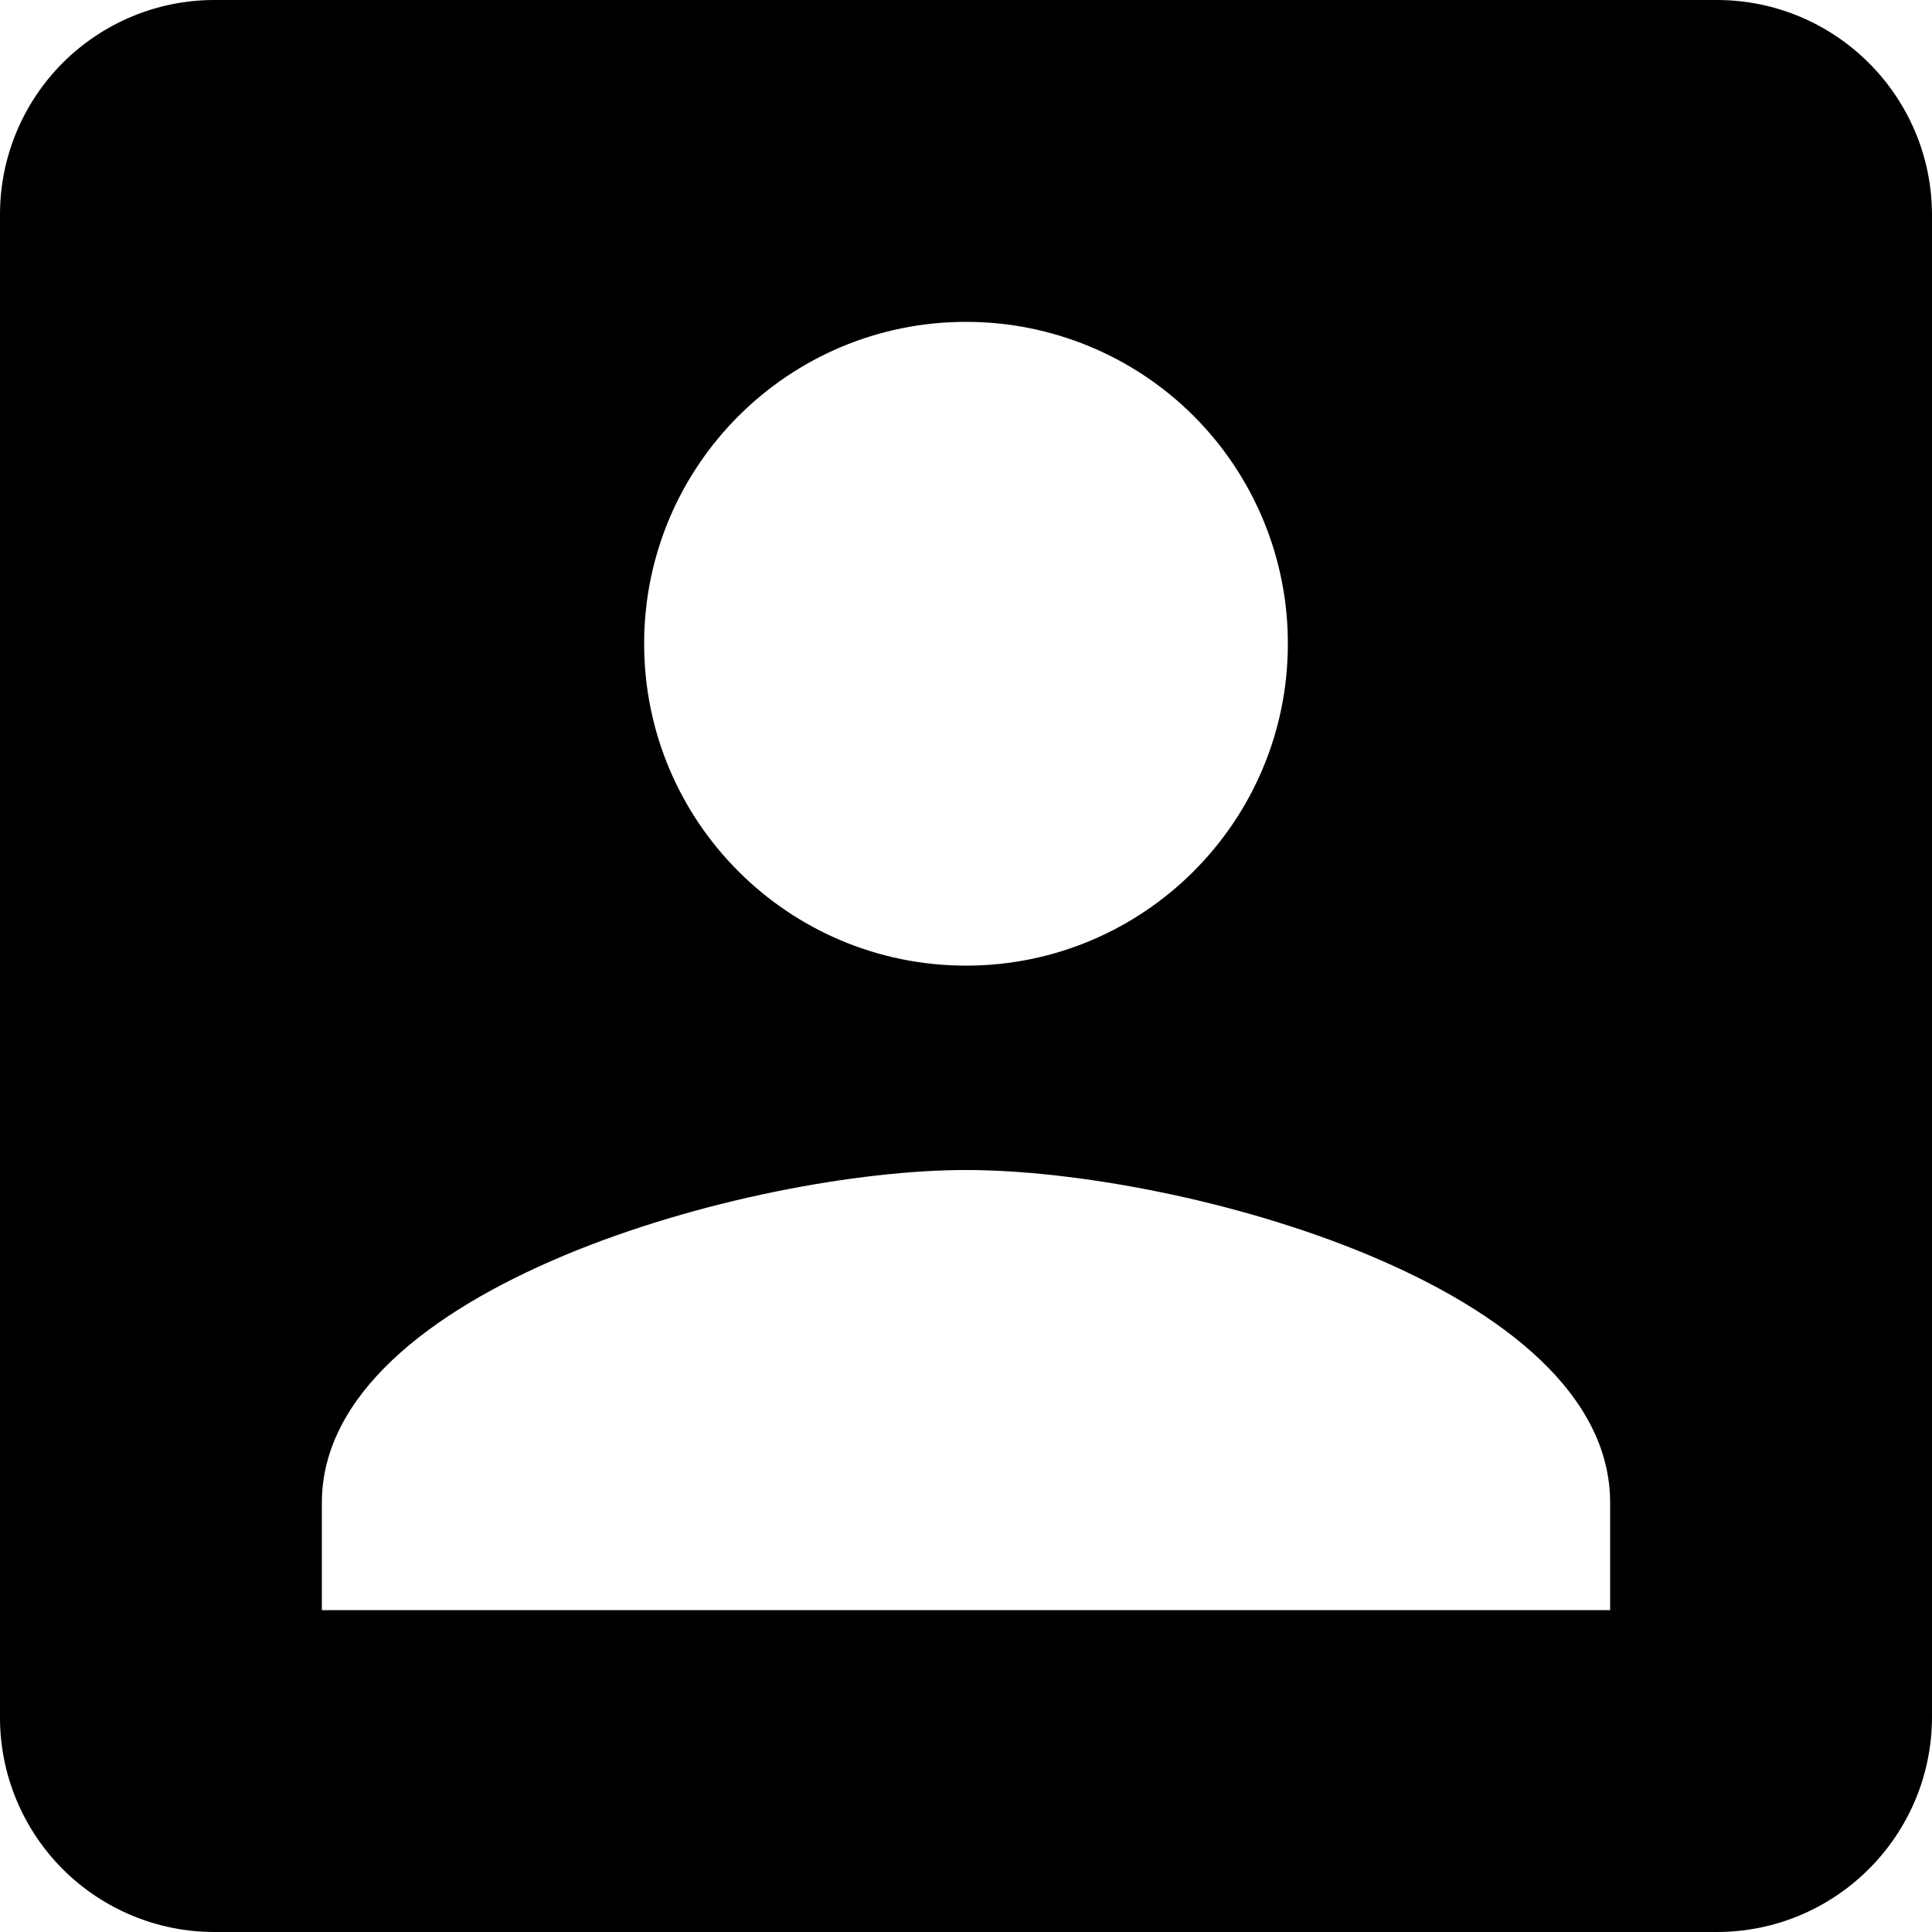
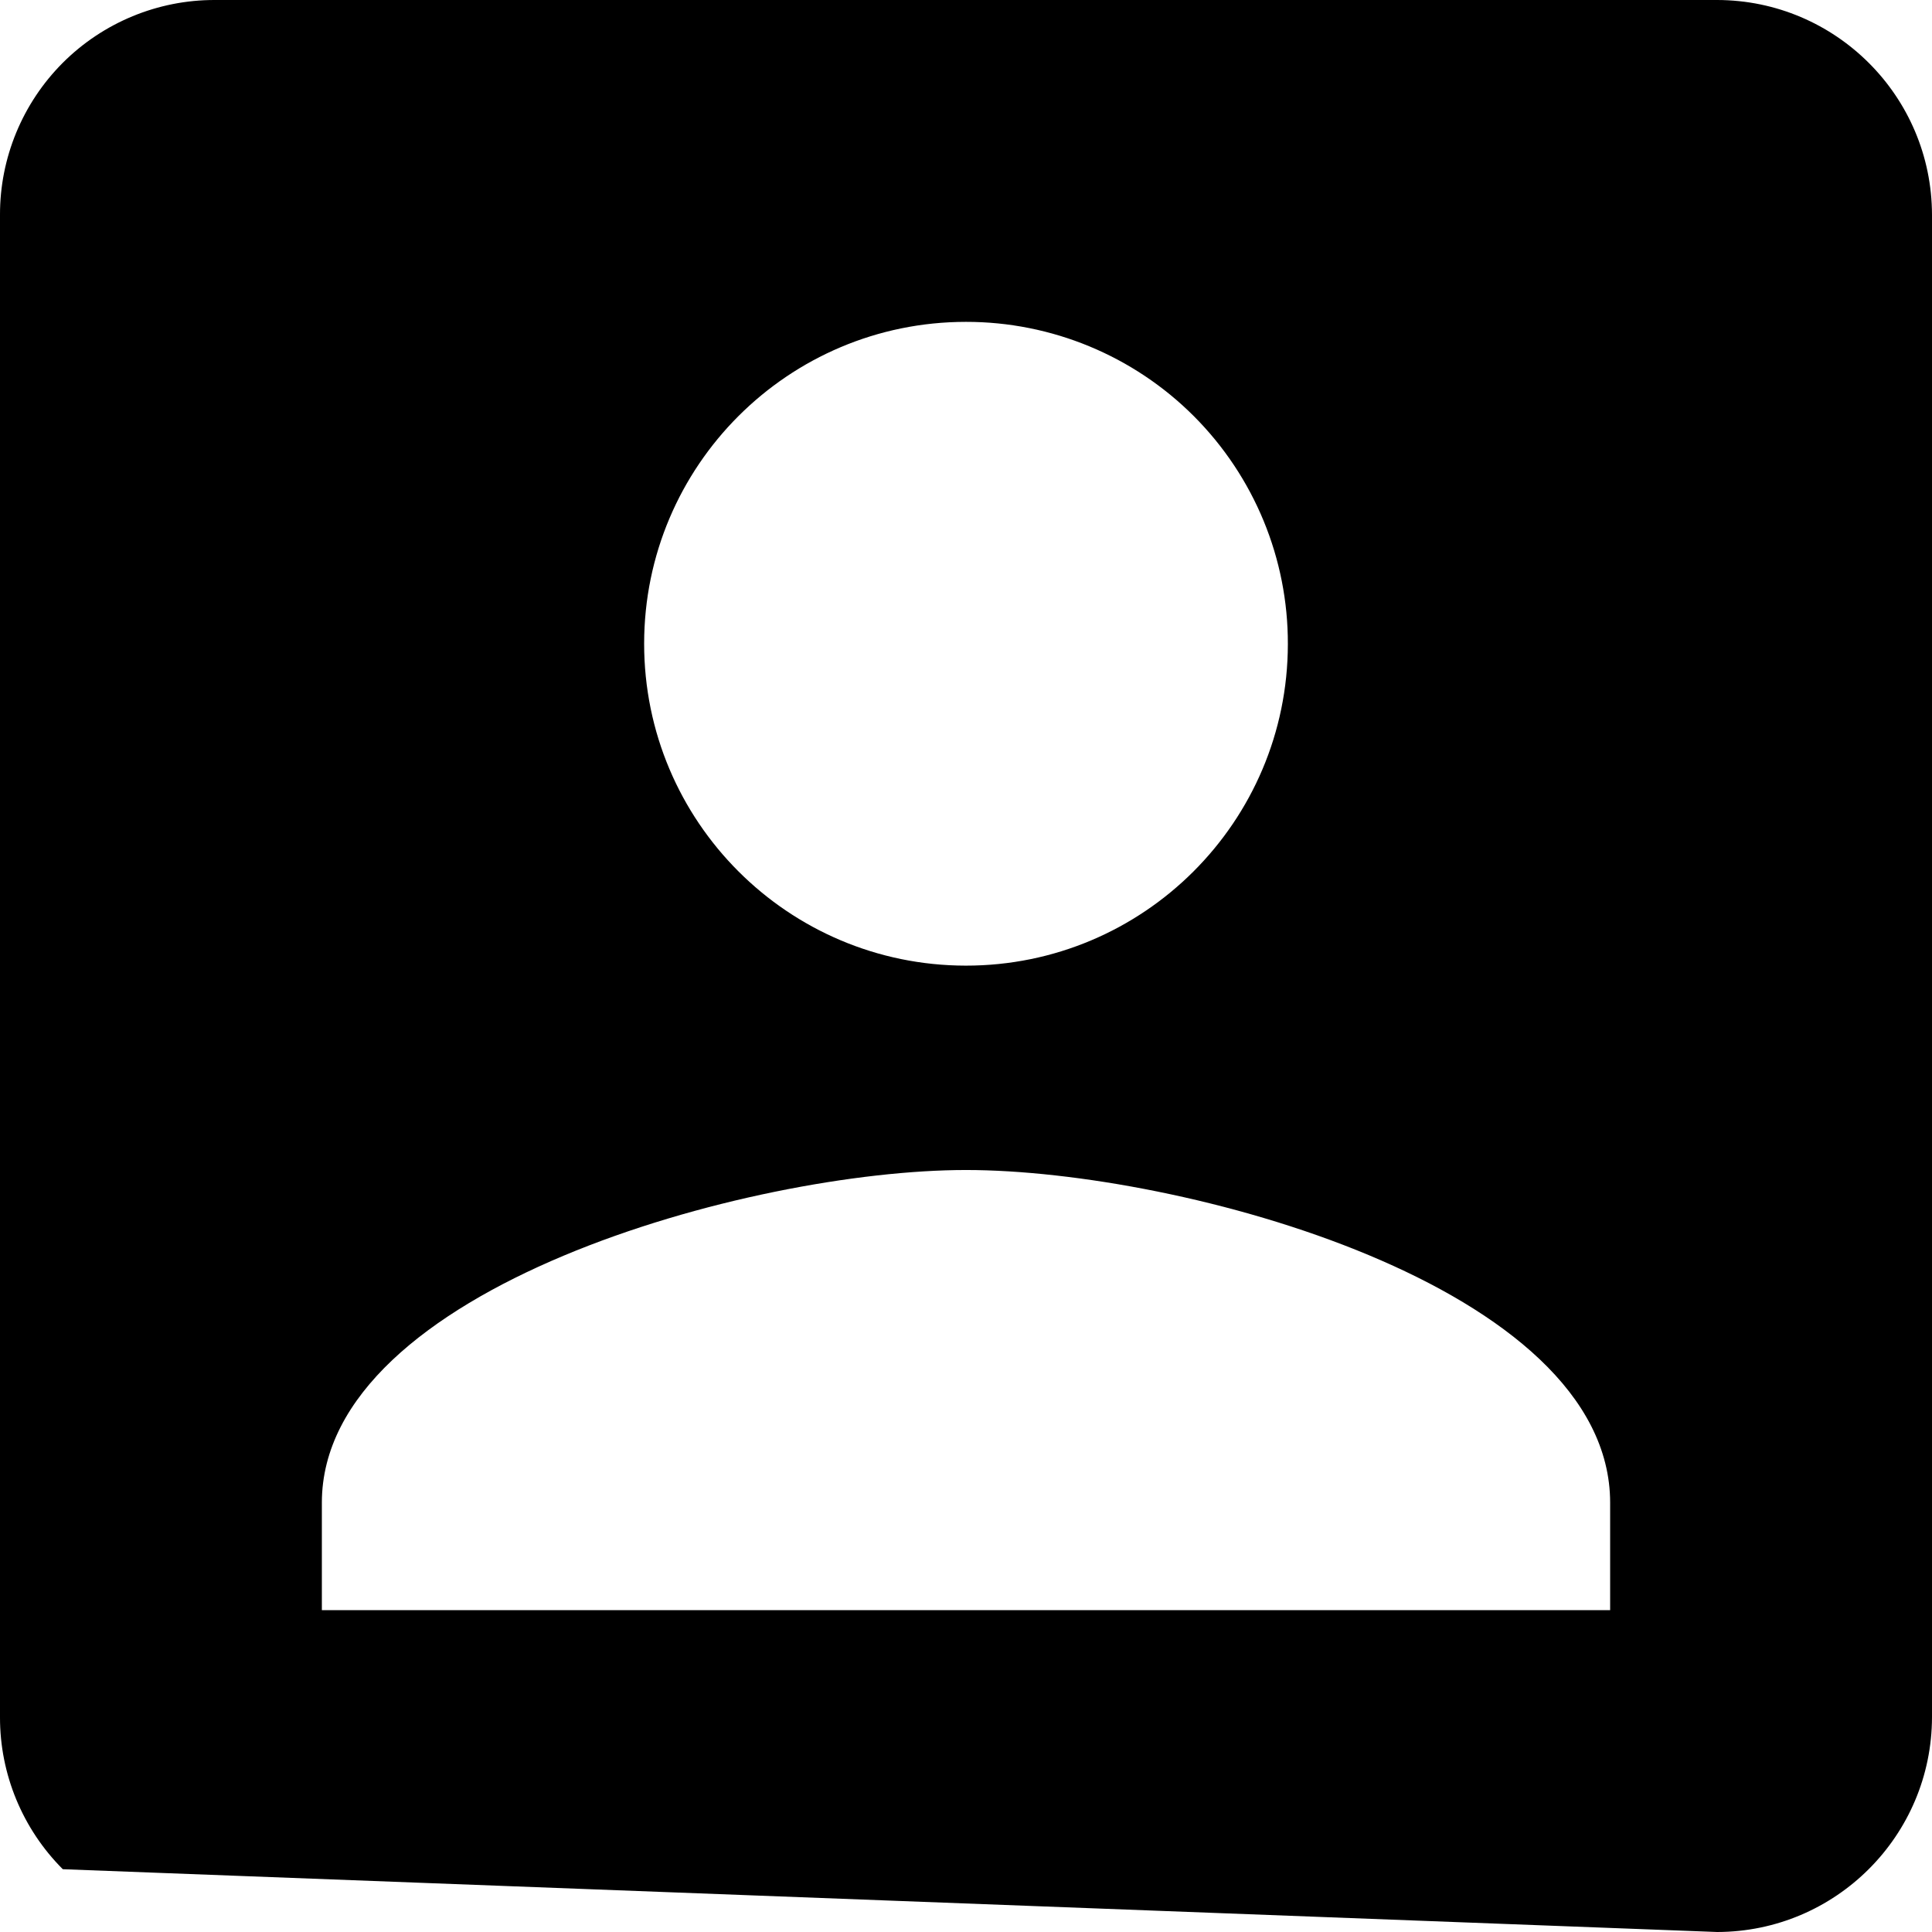
<svg xmlns="http://www.w3.org/2000/svg" width="32px" height="32px" viewBox="0 0 32 32" version="1.1">
  <title>人事</title>
  <g id="renshi" stroke="none" stroke-width="1">
-     <path d="M5.74532429e-06,3.558 L5.74532429e-06,28.442 C-0.002,29.386 0.373,30.292 1.04,30.96 C1.708,31.627 2.614,32.002 3.558,32 L28.442,32 C30.405,31.996 31.996,30.405 32,28.442 L32,3.558 C31.996,1.595 30.405,0.004 28.442,5.74532326e-06 L3.558,5.74532326e-06 C2.614,-0.002 1.708,0.373 1.04,1.04 C0.373,1.708 -0.002,2.614 5.74532429e-06,3.558 Z M21.331,10.669 C21.328,13.612 18.939,15.996 15.996,15.994 C13.052,15.991 10.668,13.604 10.669,10.66 C10.67,7.717 13.056,5.331 16,5.331 C17.416,5.33 18.774,5.892 19.774,6.893 C20.774,7.895 21.335,9.253 21.331,10.669 L21.331,10.669 Z M5.331,24.89 C5.331,21.331 12.442,19.379 16,19.379 C19.558,19.379 26.669,21.299 26.669,24.89 L26.669,26.669 L5.331,26.669 L5.331,24.89 Z" id="renshi-path" />
+     <path d="M5.74532429e-06,3.558 L5.74532429e-06,28.442 C-0.002,29.386 0.373,30.292 1.04,30.96 L28.442,32 C30.405,31.996 31.996,30.405 32,28.442 L32,3.558 C31.996,1.595 30.405,0.004 28.442,5.74532326e-06 L3.558,5.74532326e-06 C2.614,-0.002 1.708,0.373 1.04,1.04 C0.373,1.708 -0.002,2.614 5.74532429e-06,3.558 Z M21.331,10.669 C21.328,13.612 18.939,15.996 15.996,15.994 C13.052,15.991 10.668,13.604 10.669,10.66 C10.67,7.717 13.056,5.331 16,5.331 C17.416,5.33 18.774,5.892 19.774,6.893 C20.774,7.895 21.335,9.253 21.331,10.669 L21.331,10.669 Z M5.331,24.89 C5.331,21.331 12.442,19.379 16,19.379 C19.558,19.379 26.669,21.299 26.669,24.89 L26.669,26.669 L5.331,26.669 L5.331,24.89 Z" id="renshi-path" />
  </g>
</svg>